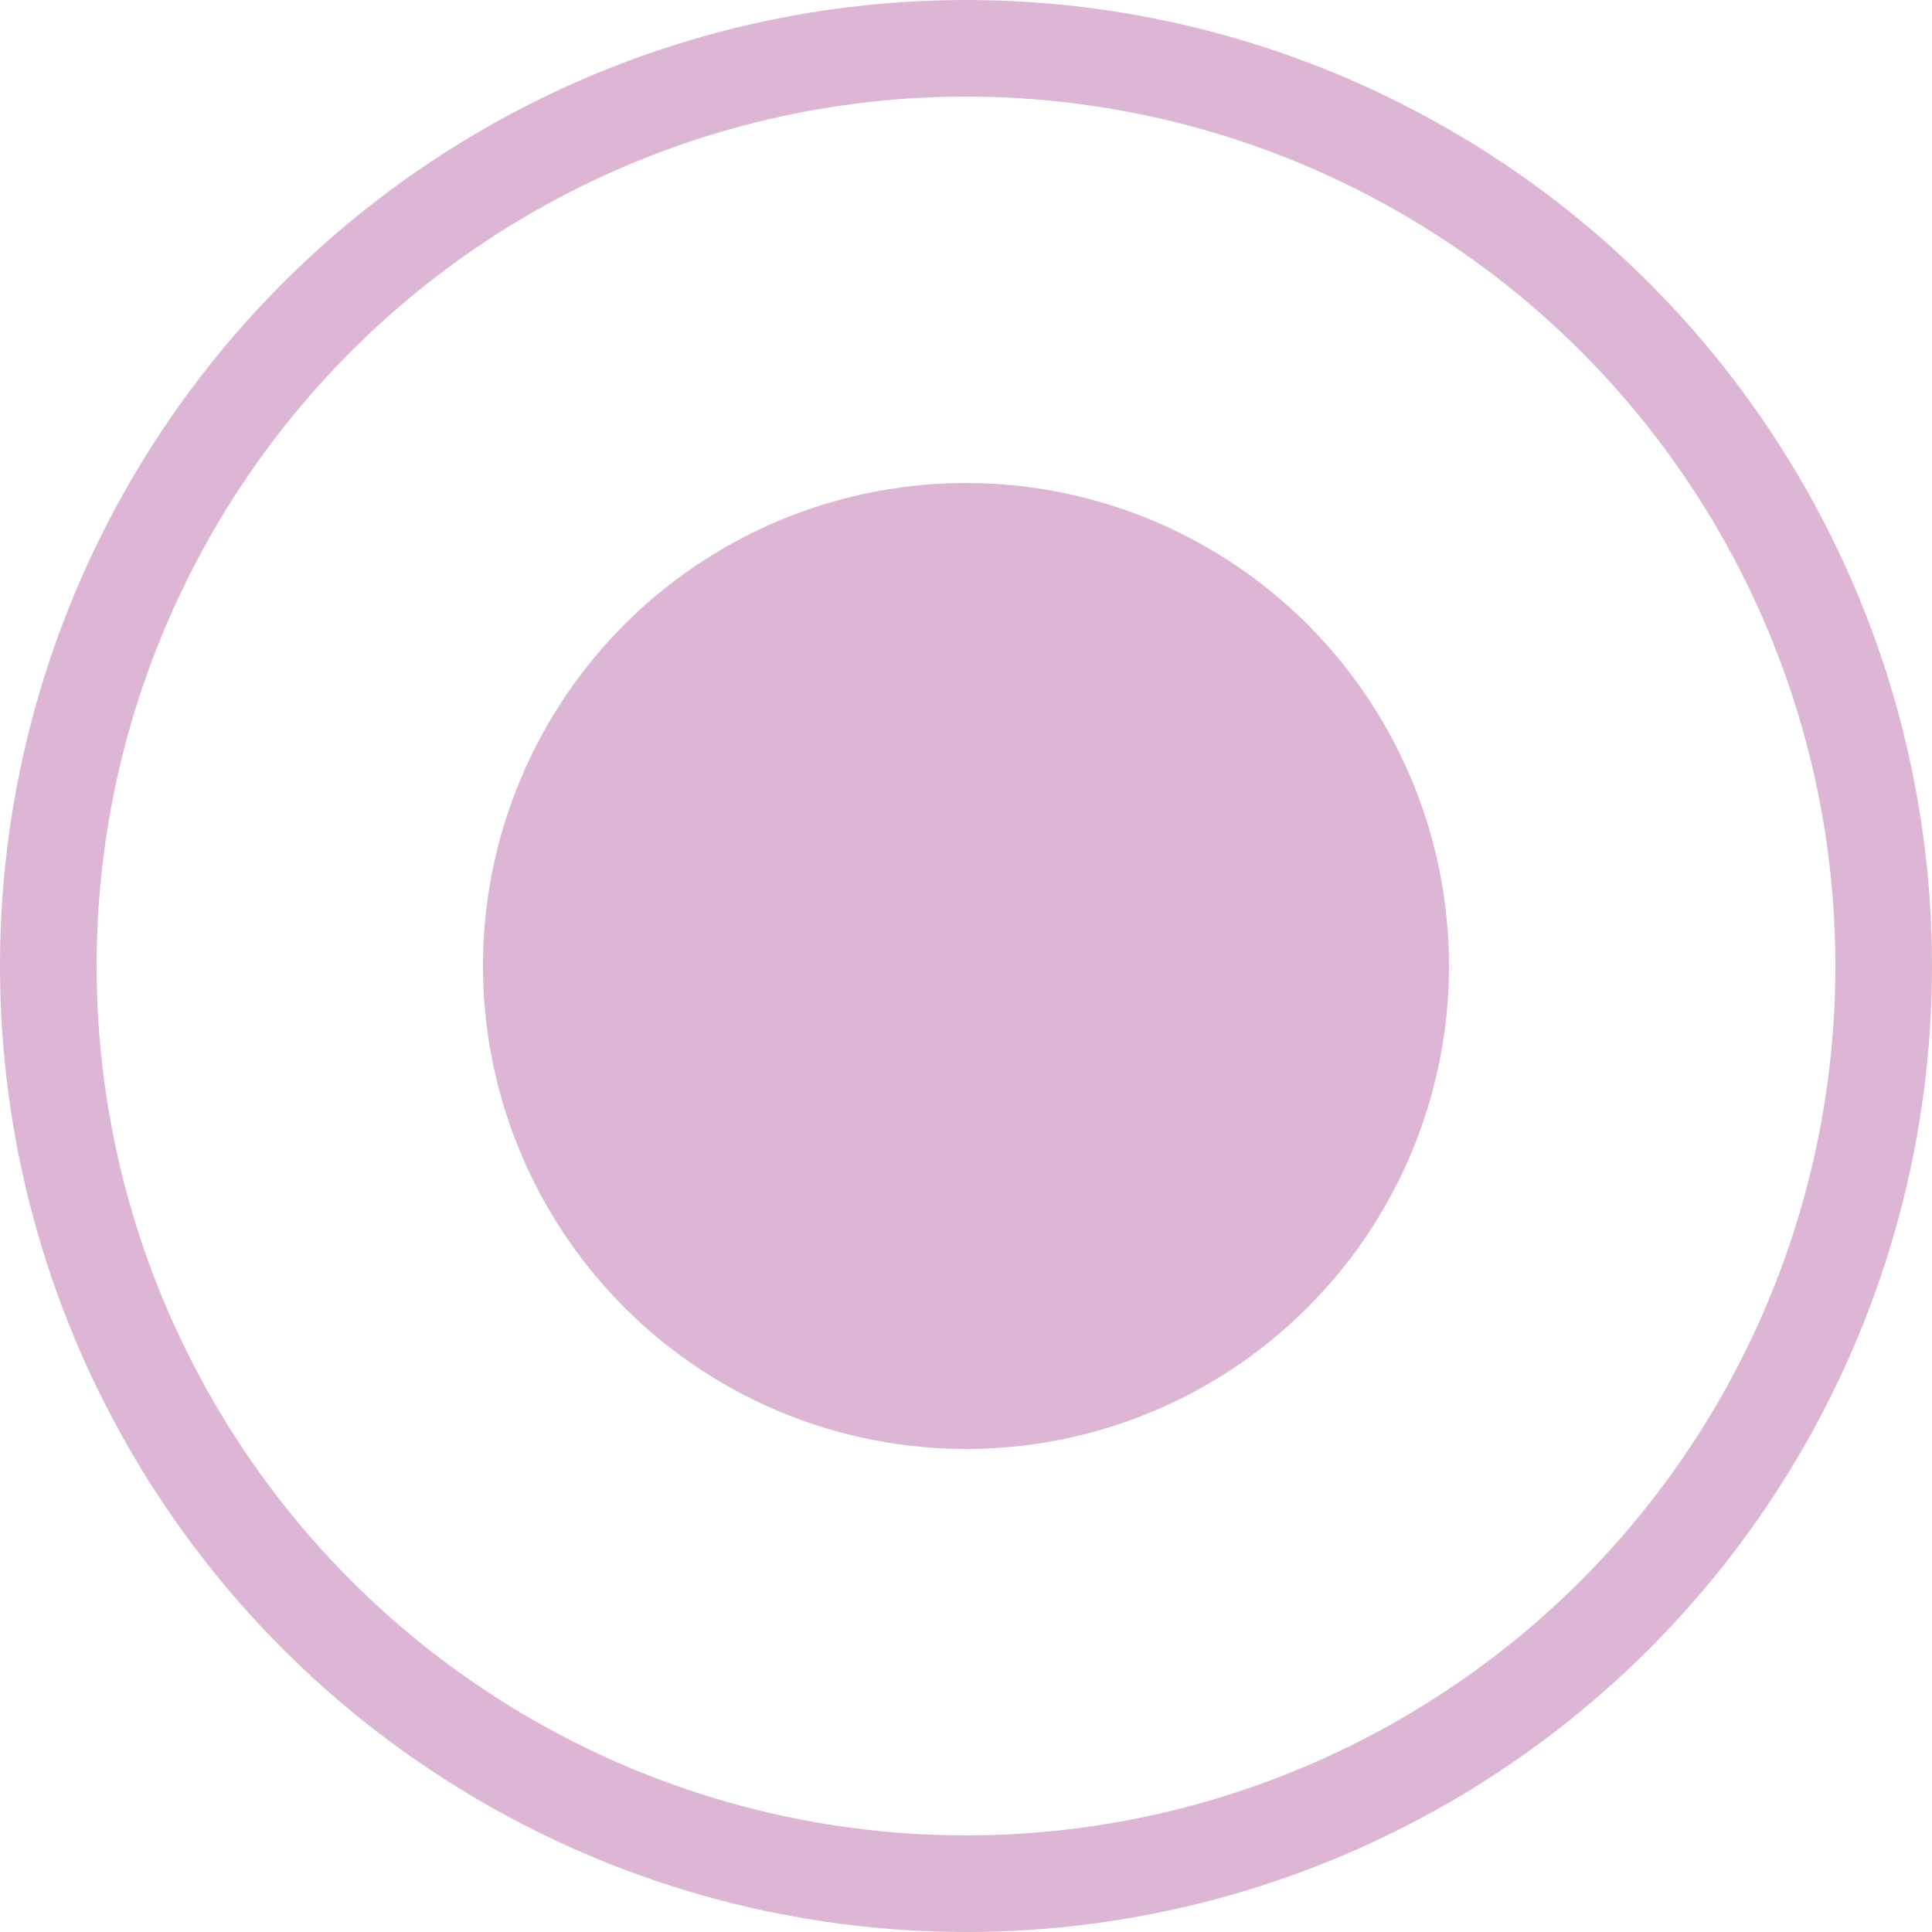
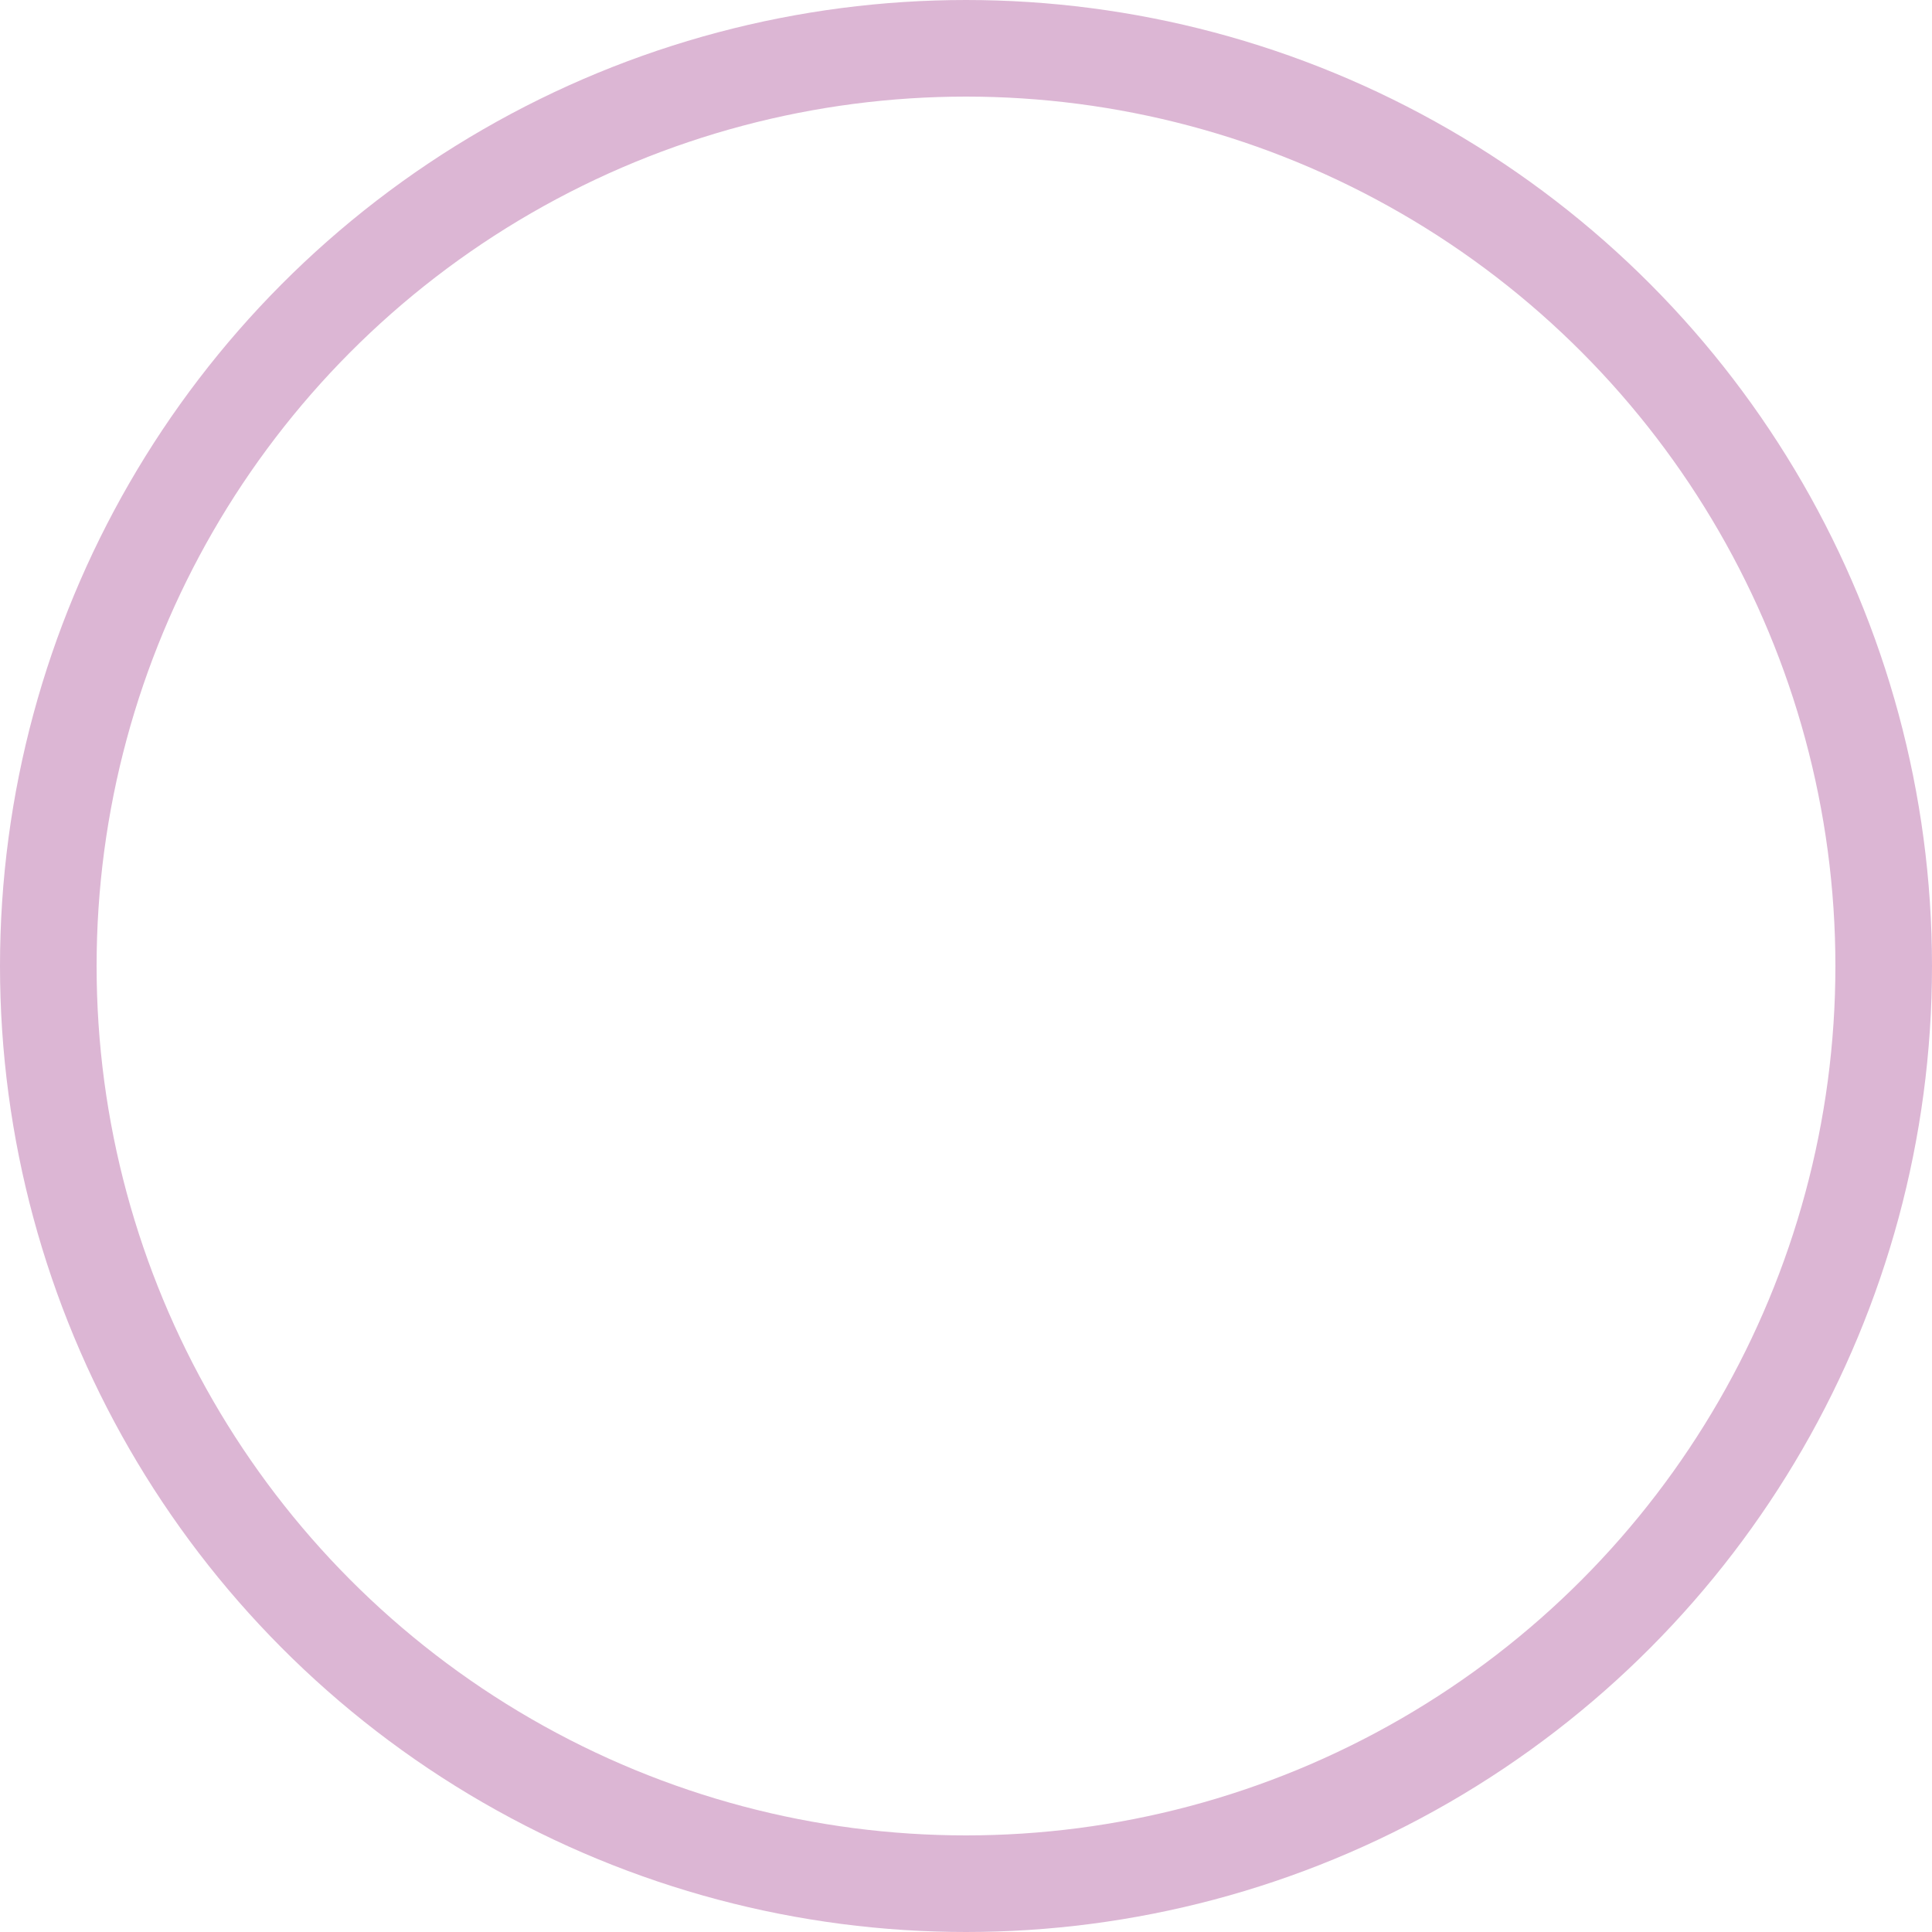
<svg xmlns="http://www.w3.org/2000/svg" width="20" height="20" viewBox="0 0 20 20" fill="none">
  <circle cx="10" cy="10" r="9.5" stroke="#DCB6D4" />
-   <circle cx="10" cy="10" r="4.5" fill="#DCB6D4" stroke="#DCB6D4" />
</svg>